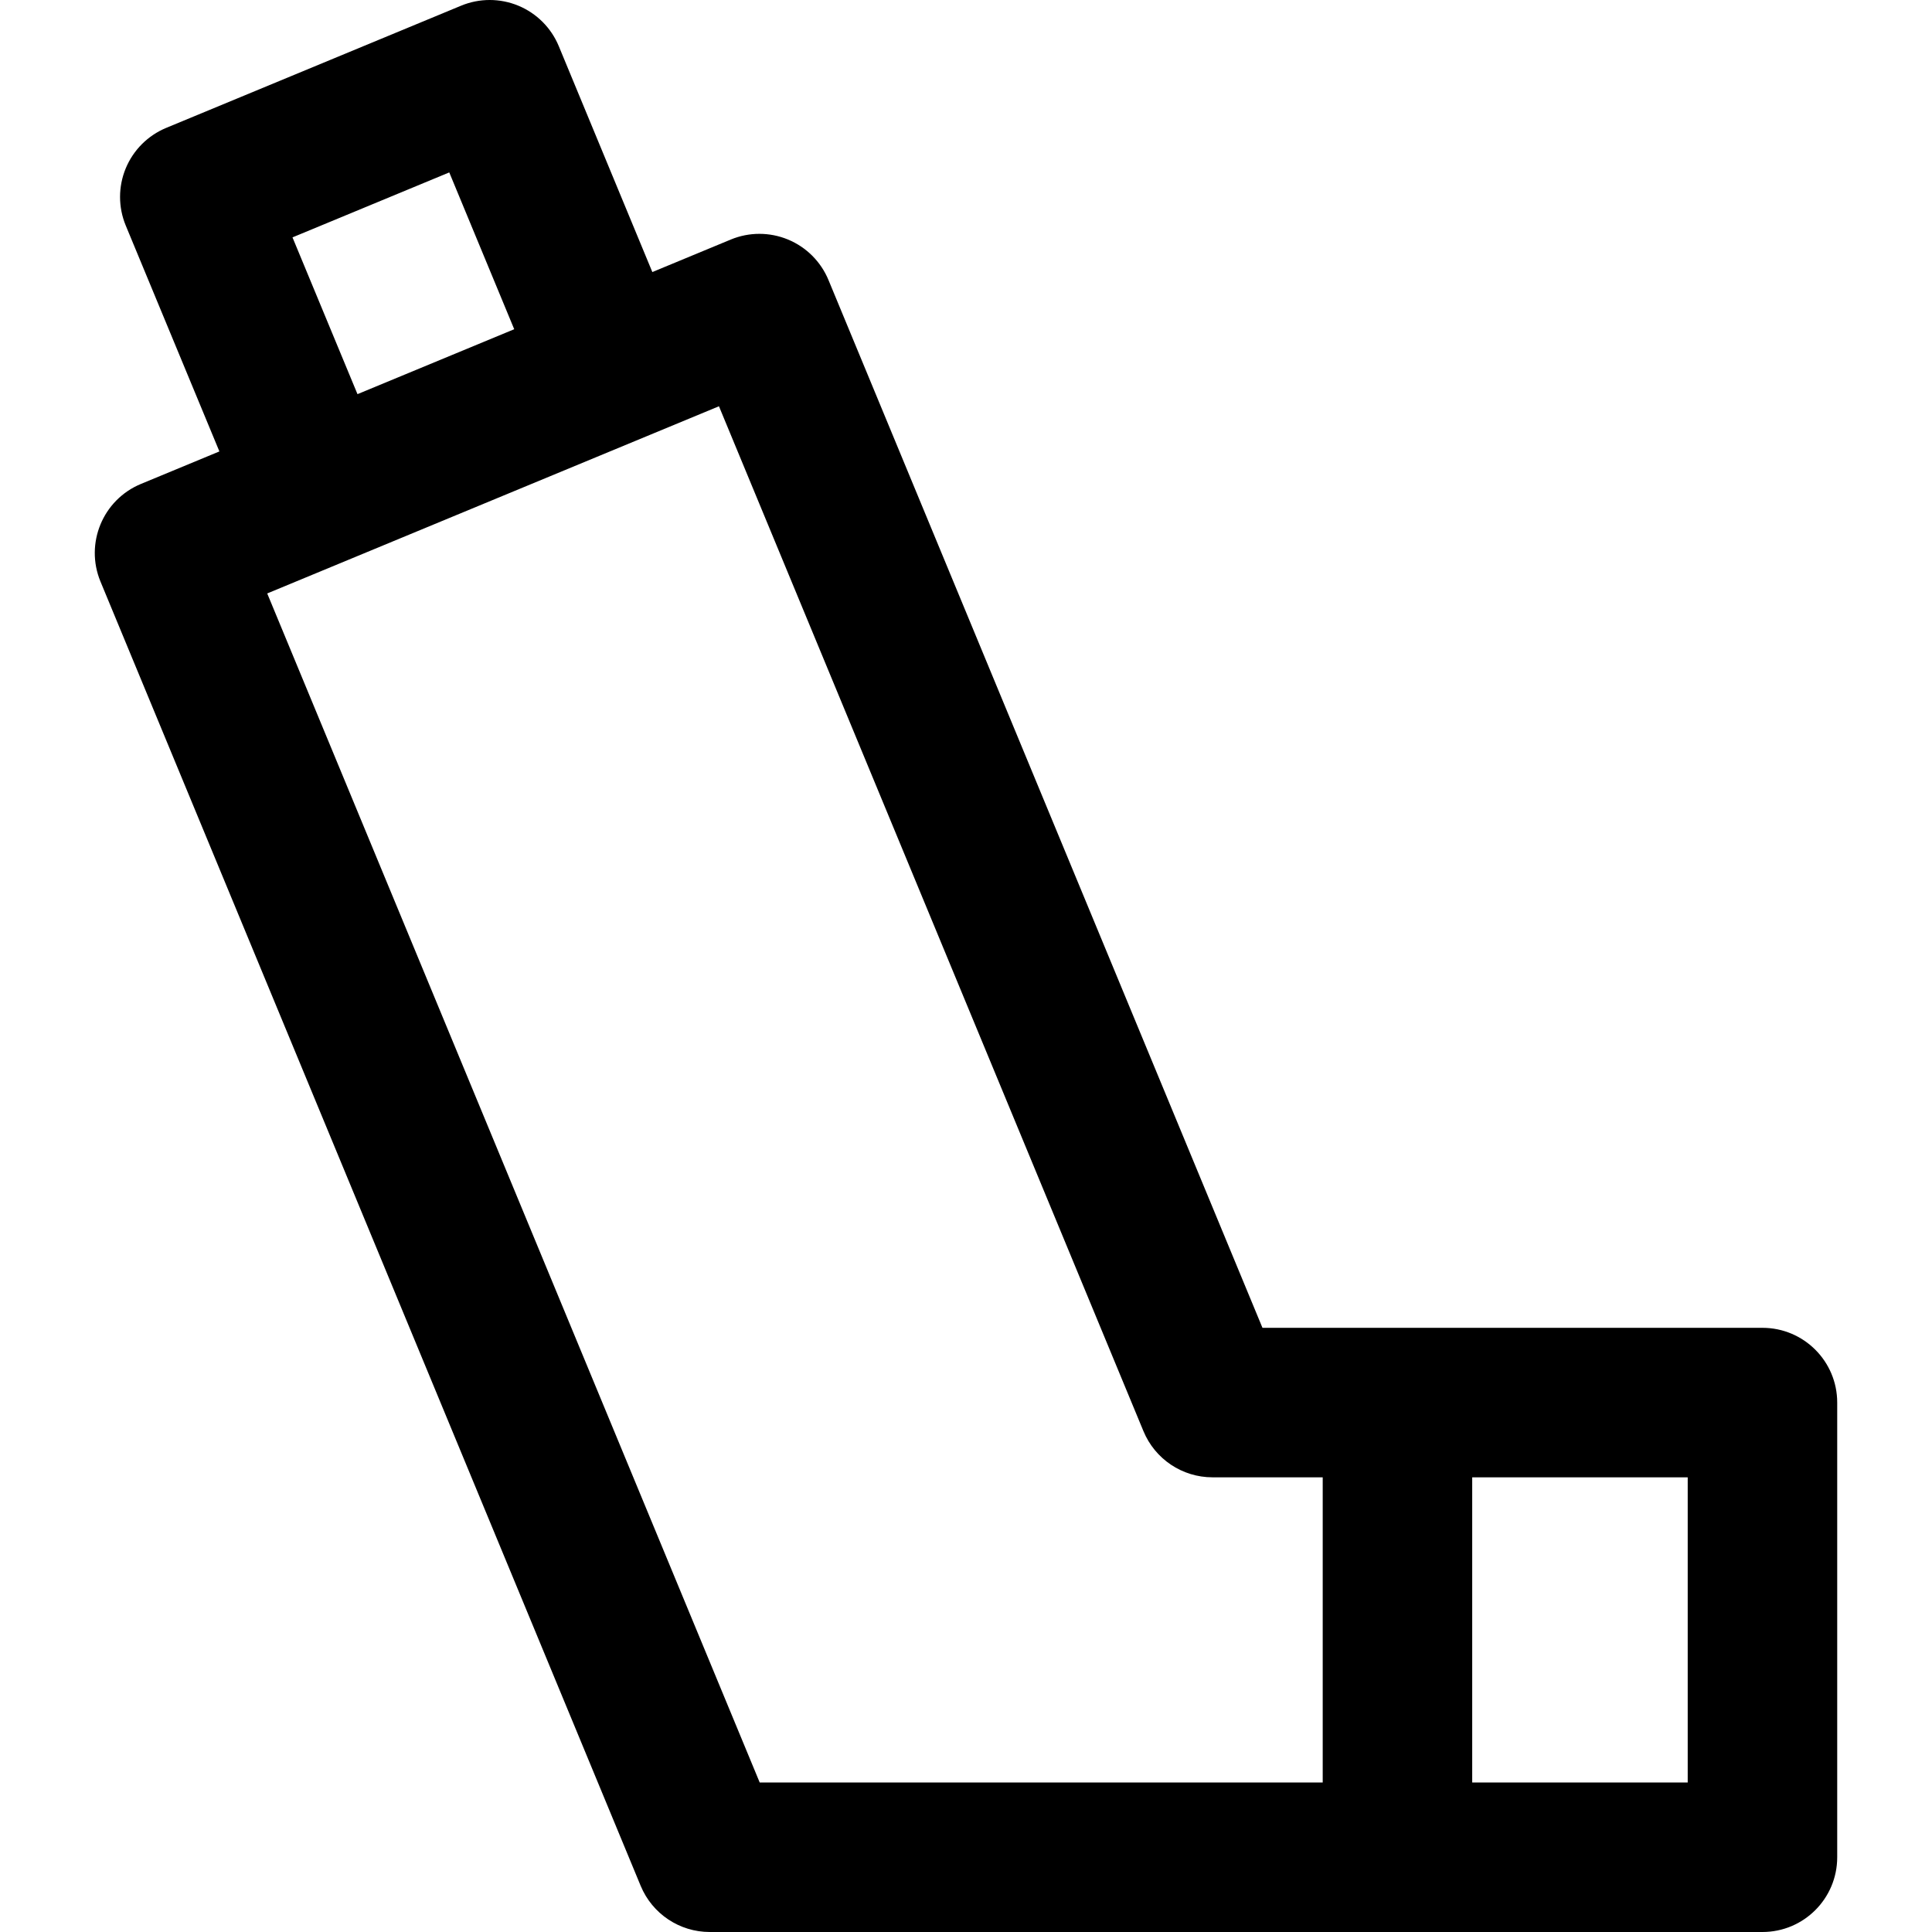
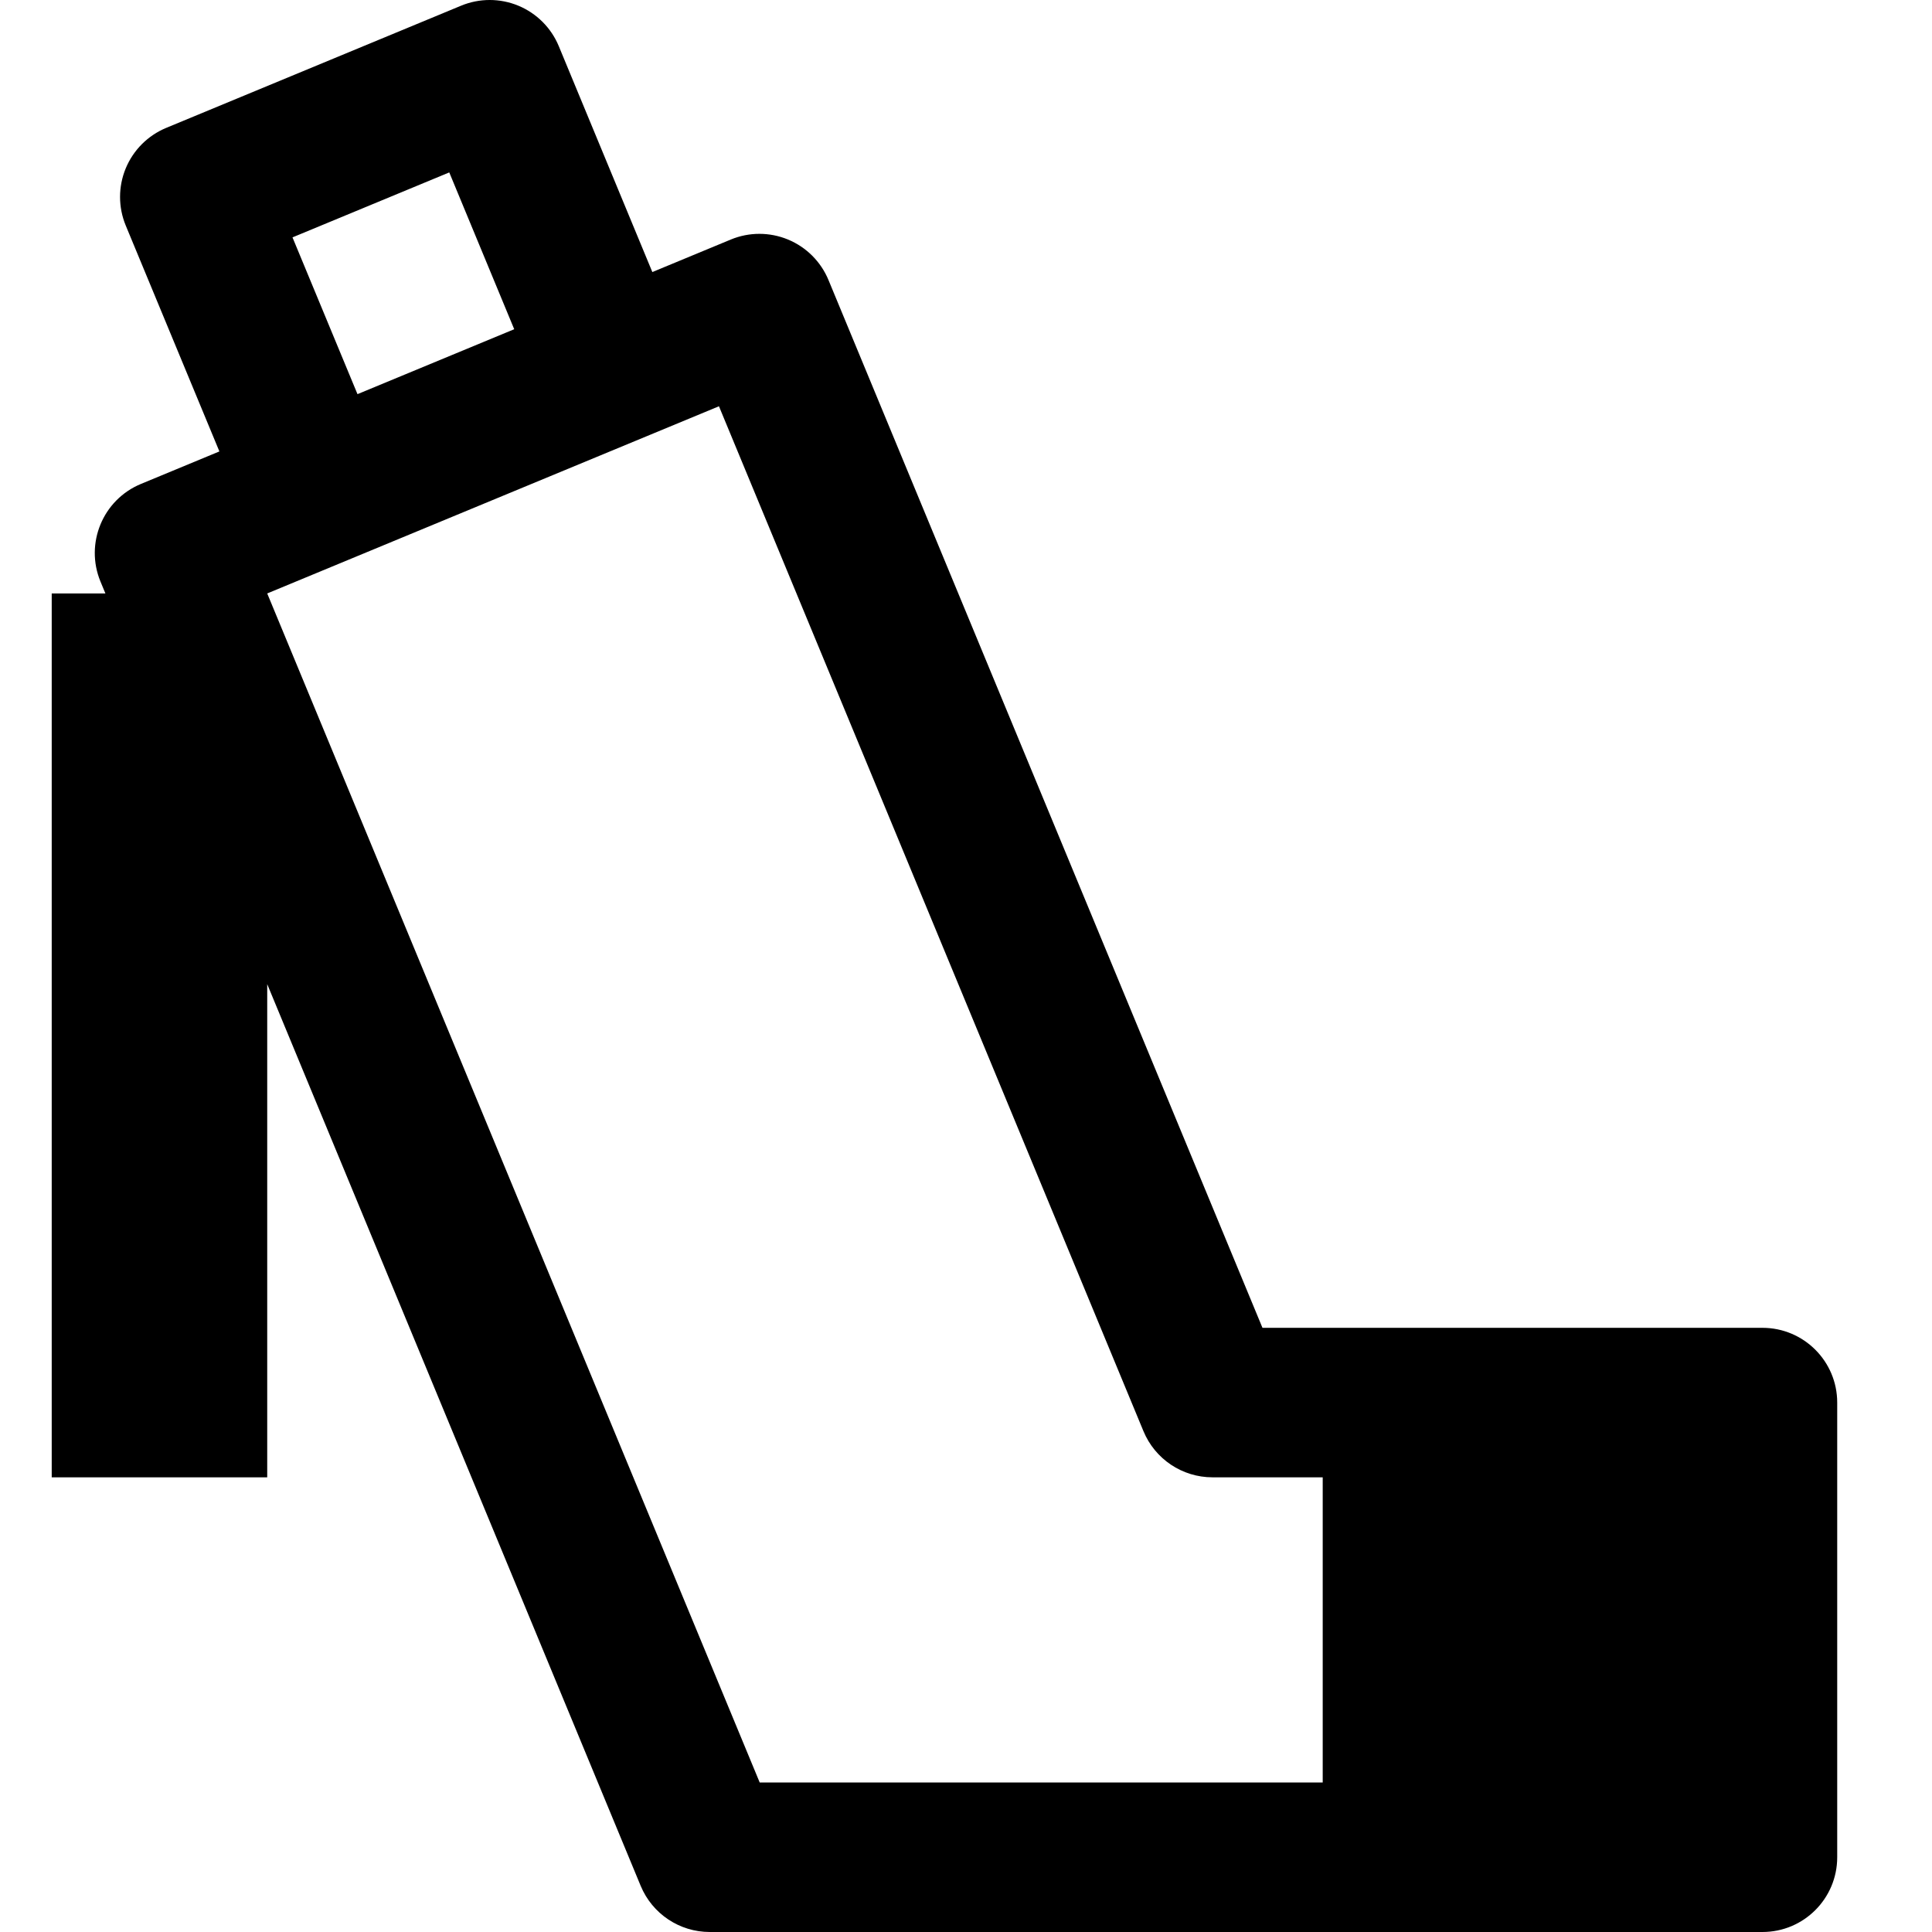
<svg xmlns="http://www.w3.org/2000/svg" fill="#000000" height="800px" width="800px" version="1.1" id="Capa_1" viewBox="0 0 193.851 193.851" xml:space="preserve">
-   <path d="M176.84,133.23h-50.168L83.126,28.094c-0.761-1.838-2.222-3.298-4.06-4.06c-1.838-0.761-3.904-0.761-5.741,0.001  l-7.871,3.262L56.066,4.63c-0.761-1.838-2.222-3.298-4.06-4.06c-1.838-0.76-3.903-0.761-5.741,0.001l-29.59,12.261  c-1.838,0.762-3.298,2.222-4.059,4.06c-0.761,1.838-0.76,3.902,0.002,5.74l9.395,22.663l-7.872,3.262  c-3.826,1.585-5.643,5.972-4.058,9.799l54.201,130.865c1.161,2.803,3.896,4.63,6.929,4.63H176.84c4.142,0,7.5-3.357,7.5-7.5V140.73  C184.34,136.588,180.982,133.23,176.84,133.23z M45.078,17.3l6.517,15.733l-15.726,6.515l-6.521-15.73L45.078,17.3z M26.812,59.545  l45.326-18.781L114.731,143.6c1.161,2.803,3.896,4.63,6.929,4.63h11.057v30.621h-56.49L26.812,59.545z M169.34,178.851h-21.623  V148.23h21.623V178.851z" />
+   <path d="M176.84,133.23h-50.168L83.126,28.094c-0.761-1.838-2.222-3.298-4.06-4.06c-1.838-0.761-3.904-0.761-5.741,0.001  l-7.871,3.262L56.066,4.63c-0.761-1.838-2.222-3.298-4.06-4.06c-1.838-0.76-3.903-0.761-5.741,0.001l-29.59,12.261  c-1.838,0.762-3.298,2.222-4.059,4.06c-0.761,1.838-0.76,3.902,0.002,5.74l9.395,22.663l-7.872,3.262  c-3.826,1.585-5.643,5.972-4.058,9.799l54.201,130.865c1.161,2.803,3.896,4.63,6.929,4.63H176.84c4.142,0,7.5-3.357,7.5-7.5V140.73  C184.34,136.588,180.982,133.23,176.84,133.23z M45.078,17.3l6.517,15.733l-15.726,6.515l-6.521-15.73L45.078,17.3z M26.812,59.545  l45.326-18.781L114.731,143.6c1.161,2.803,3.896,4.63,6.929,4.63h11.057v30.621h-56.49L26.812,59.545z h-21.623  V148.23h21.623V178.851z" />
</svg>